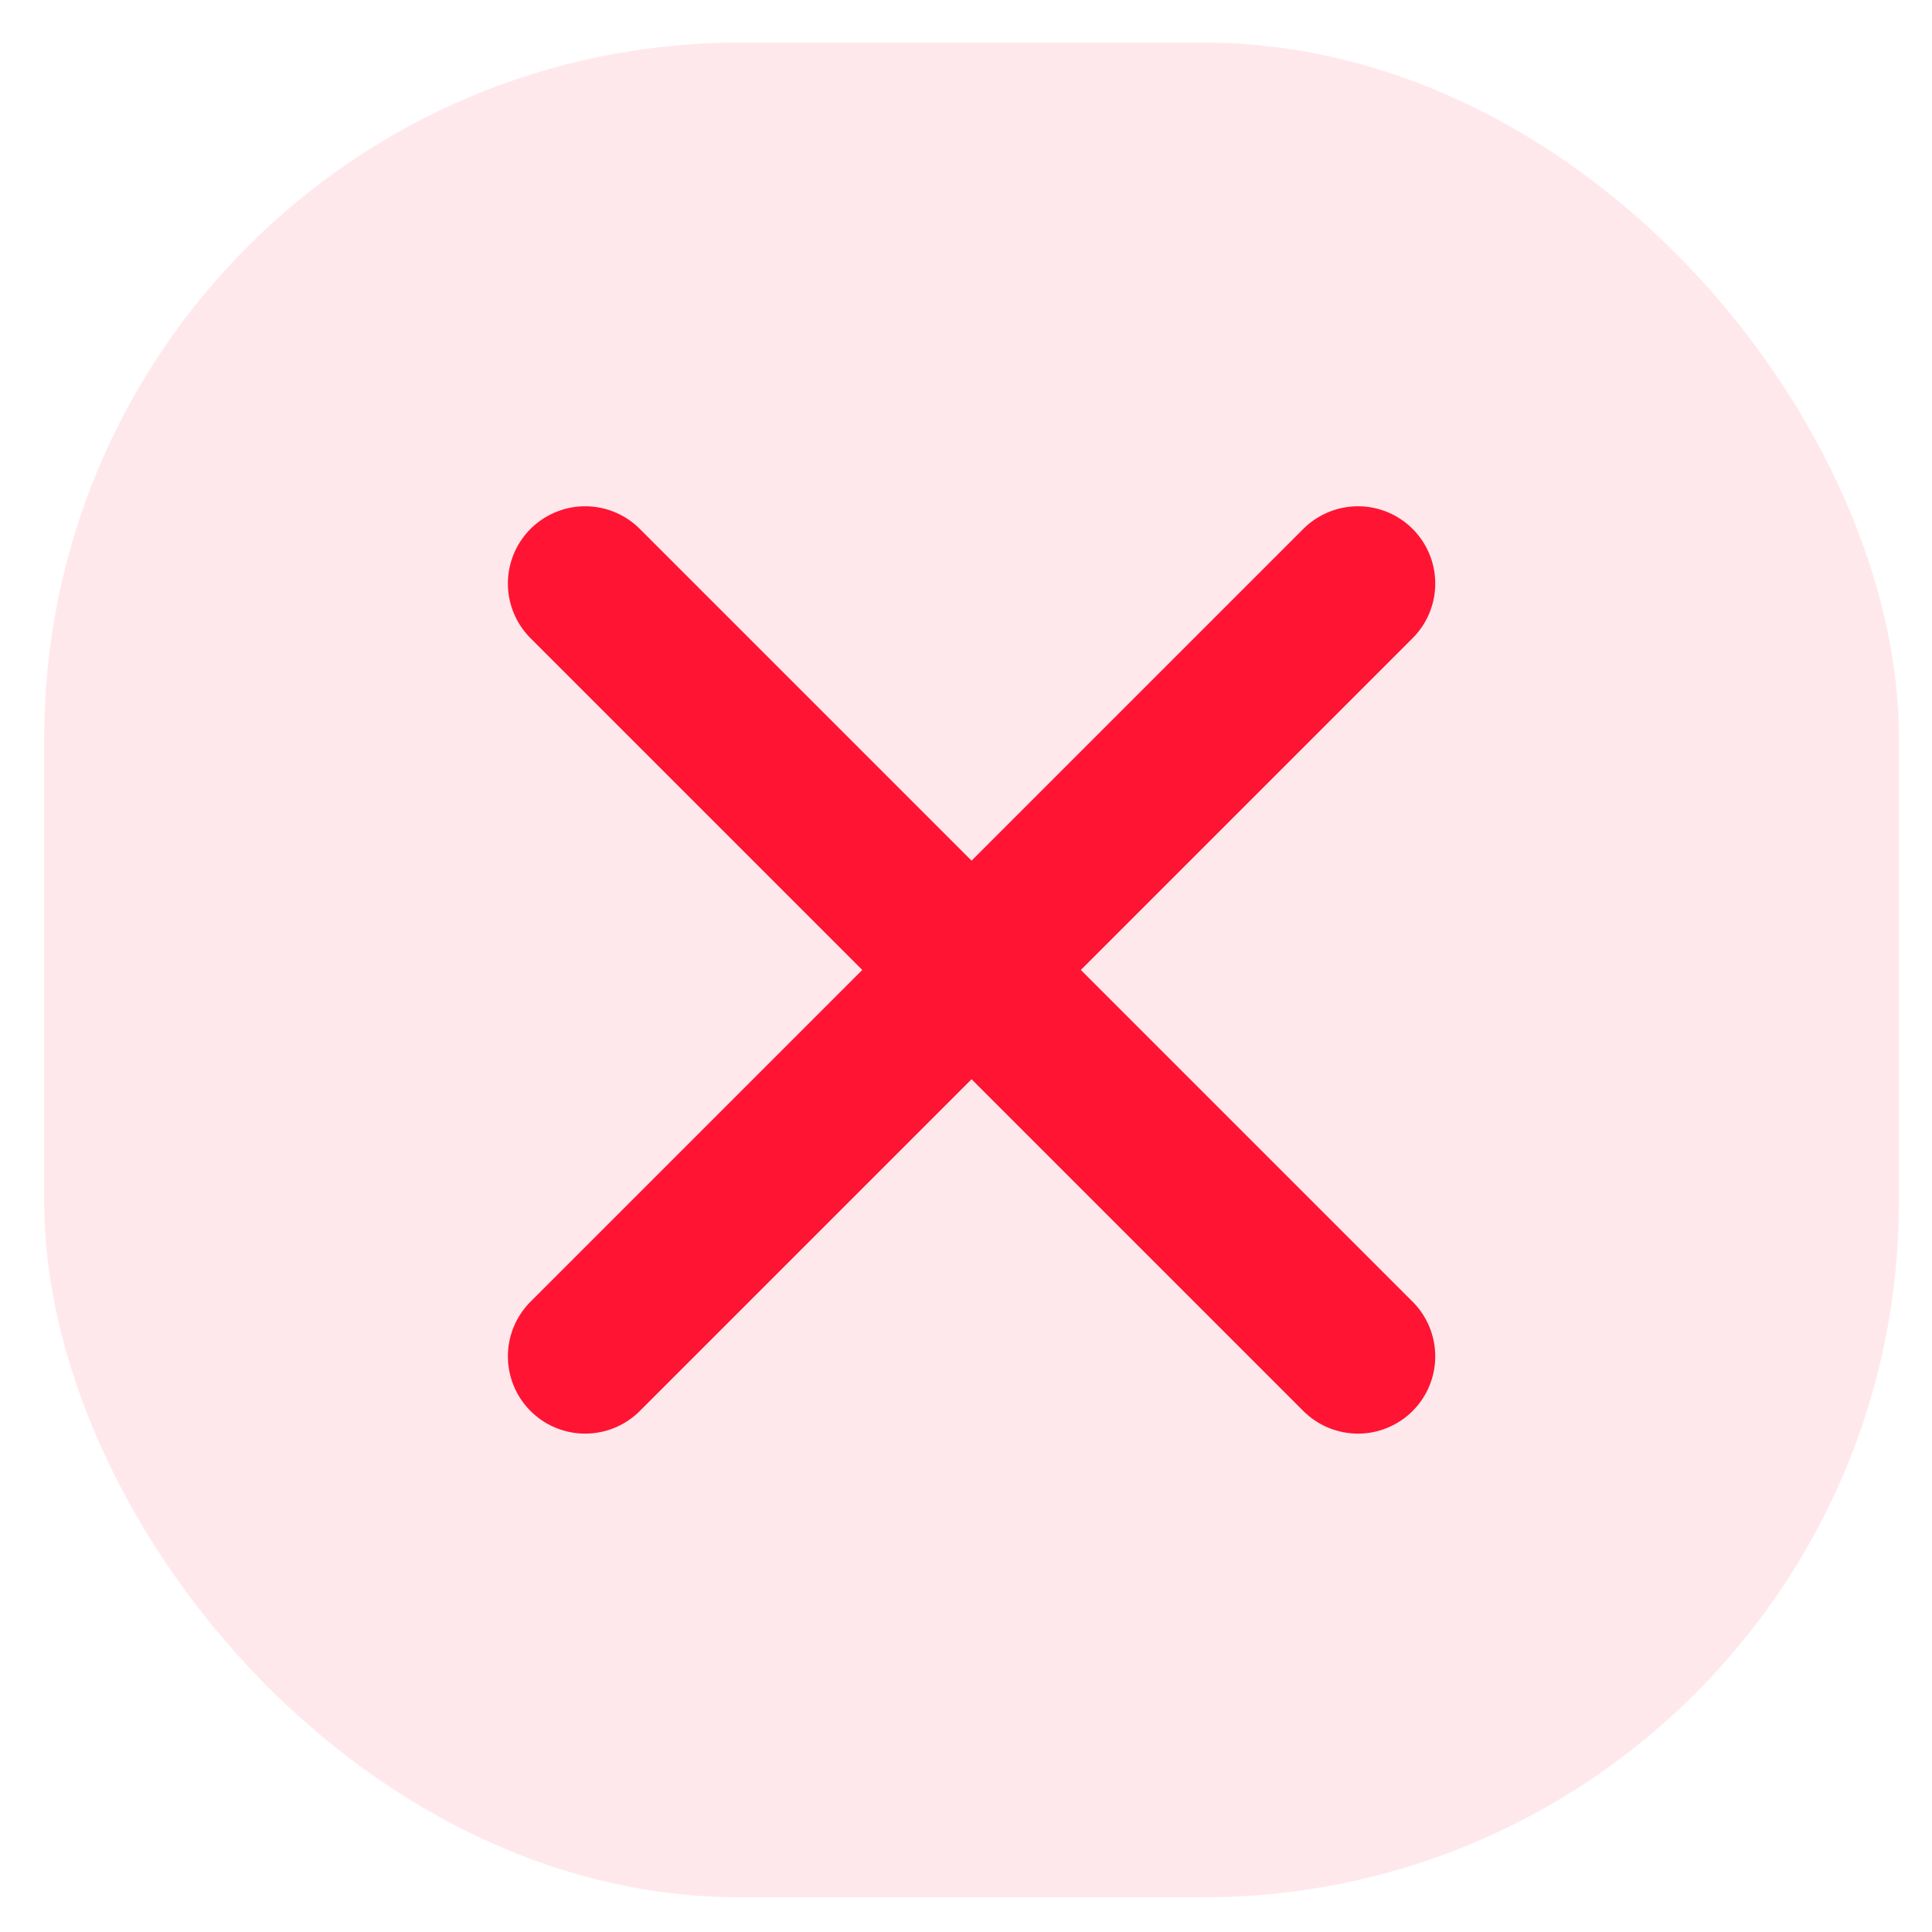
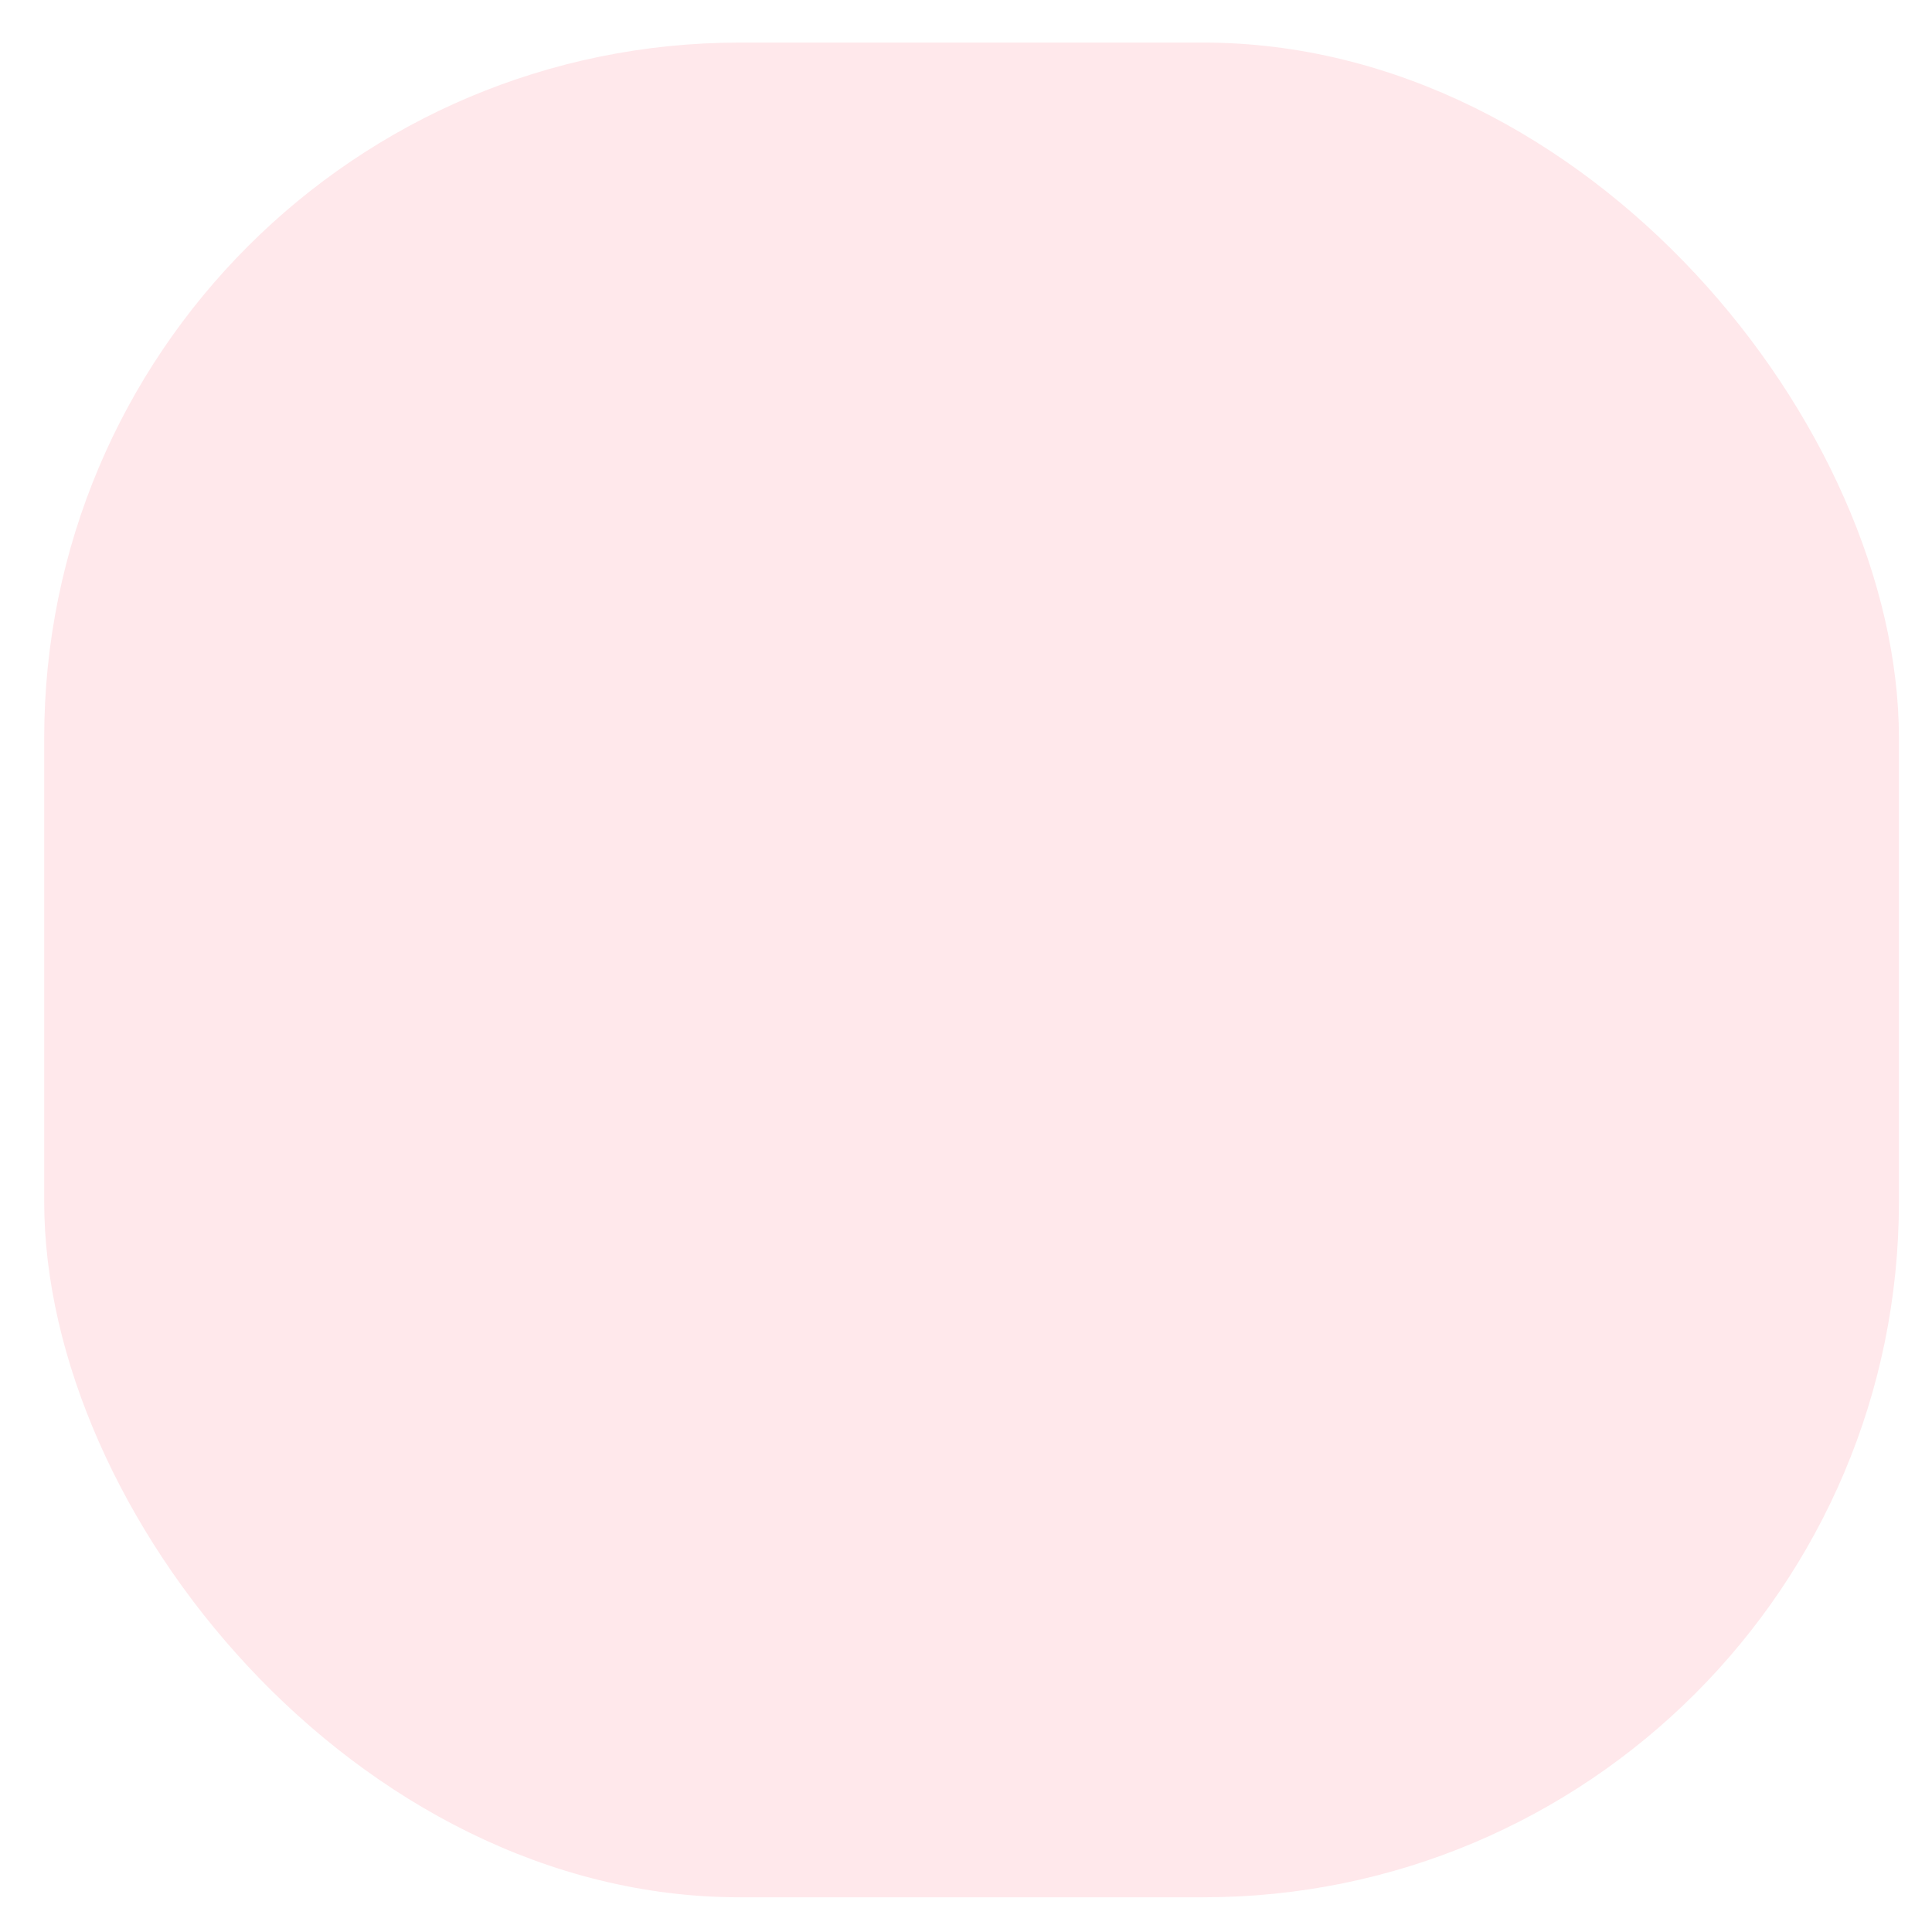
<svg xmlns="http://www.w3.org/2000/svg" width="25" height="25" viewBox="0 0 25 25" fill="none">
  <rect x="0.572" y="0.551" width="24" height="24" rx="9" fill="#FF1433" fill-opacity="0.1" />
-   <path d="M7.572 7.551L17.572 17.551" stroke="#FF1433" stroke-width="2" stroke-linecap="round" />
-   <path d="M17.572 7.551L7.572 17.551" stroke="#FF1433" stroke-width="2" stroke-linecap="round" />
</svg>